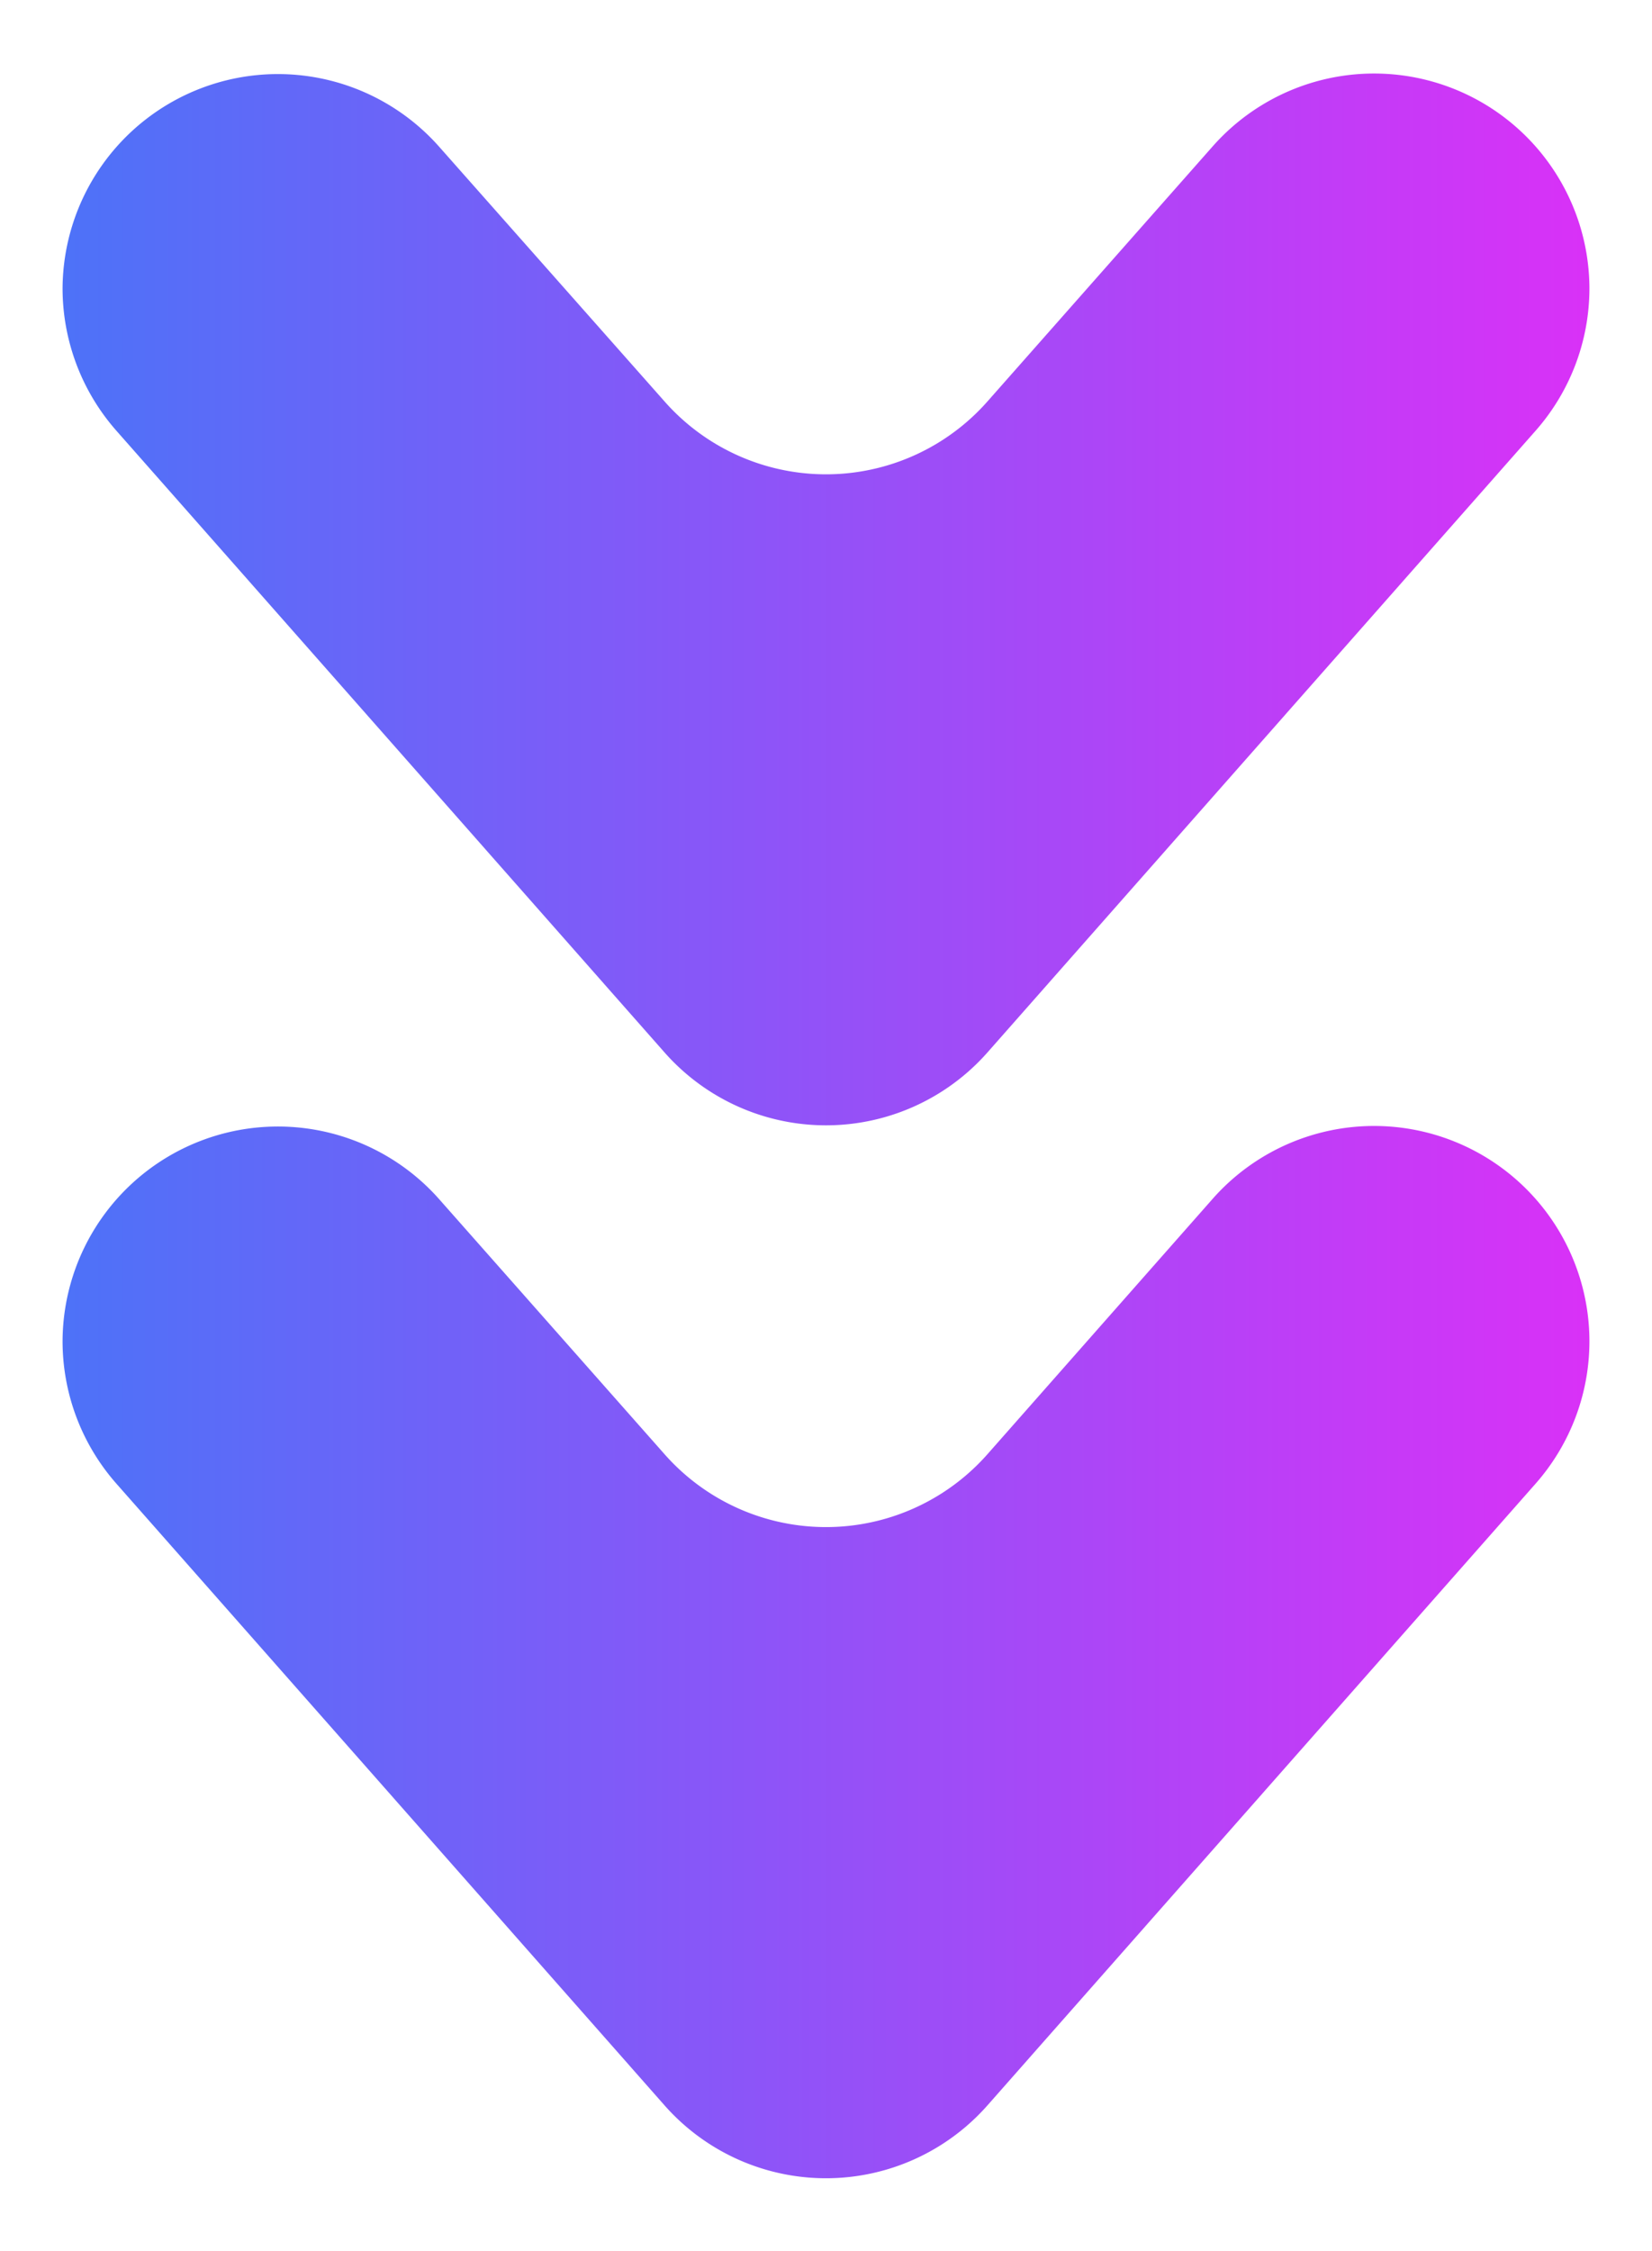
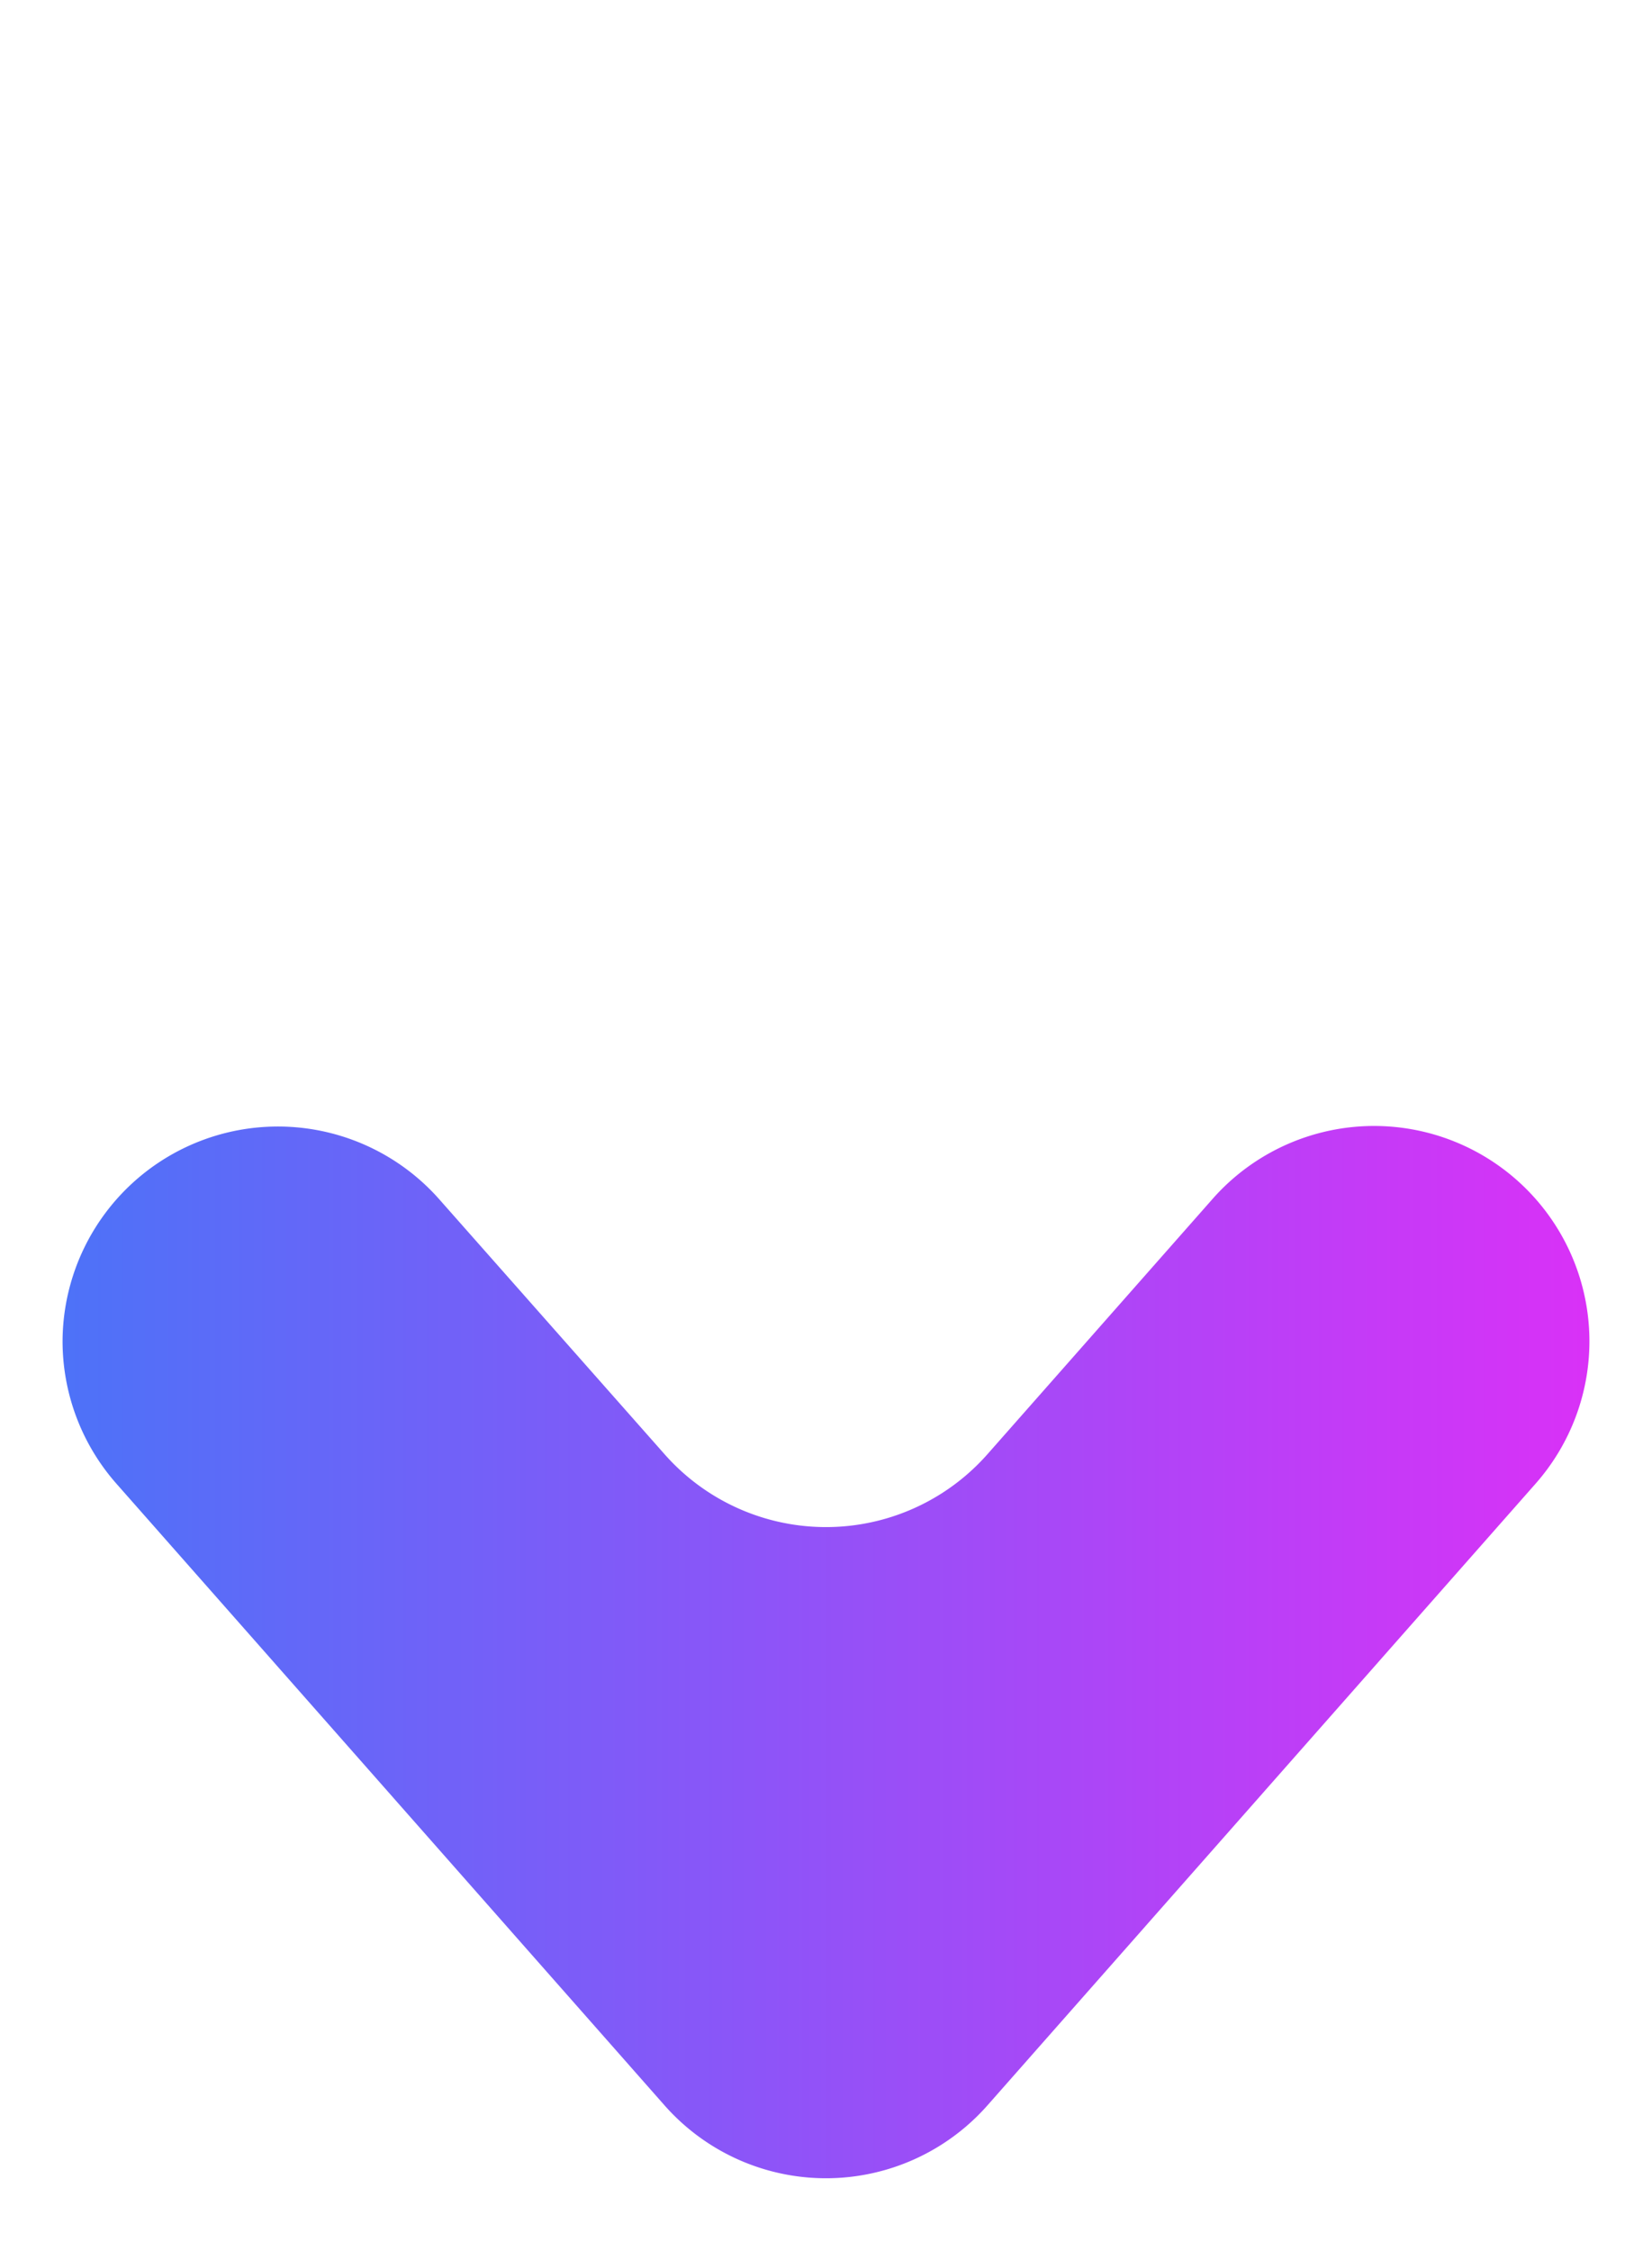
<svg xmlns="http://www.w3.org/2000/svg" xmlns:xlink="http://www.w3.org/1999/xlink" id="OBJECTS" viewBox="0 0 101.65 138.43">
  <defs>
    <style>.cls-1{fill:url(#linear-gradient);}.cls-2{fill:url(#linear-gradient-2);}</style>
    <linearGradient id="linear-gradient" x1="3.85" y1="36.84" x2="97.8" y2="36.84" gradientUnits="userSpaceOnUse">
      <stop offset="0" stop-color="#4d72f8" />
      <stop offset="1" stop-color="#d931f7" />
    </linearGradient>
    <linearGradient id="linear-gradient-2" x1="3.85" y1="101.6" x2="97.8" y2="101.6" xlink:href="#linear-gradient" />
  </defs>
-   <path class="cls-1" d="M97.8,17.73h0A13.25,13.25,0,0,0,74.62,9L60.76,24.69a13.25,13.25,0,0,1-19.87,0L27,9A13.25,13.25,0,0,0,3.85,17.73h0a13.25,13.25,0,0,0,3.31,8.76L40.89,64.73a13.25,13.25,0,0,0,19.87,0L94.49,26.49A13.25,13.25,0,0,0,97.8,17.73Z" />
  <path class="cls-2" d="M97.8,82.49h0a13.25,13.25,0,0,0-23.18-8.76L60.76,89.44a13.25,13.25,0,0,1-19.87,0L27,73.73A13.25,13.25,0,0,0,3.85,82.49h0a13.25,13.25,0,0,0,3.31,8.76l33.73,38.24a13.25,13.25,0,0,0,19.87,0L94.49,91.25A13.25,13.25,0,0,0,97.8,82.49Z" />
</svg>